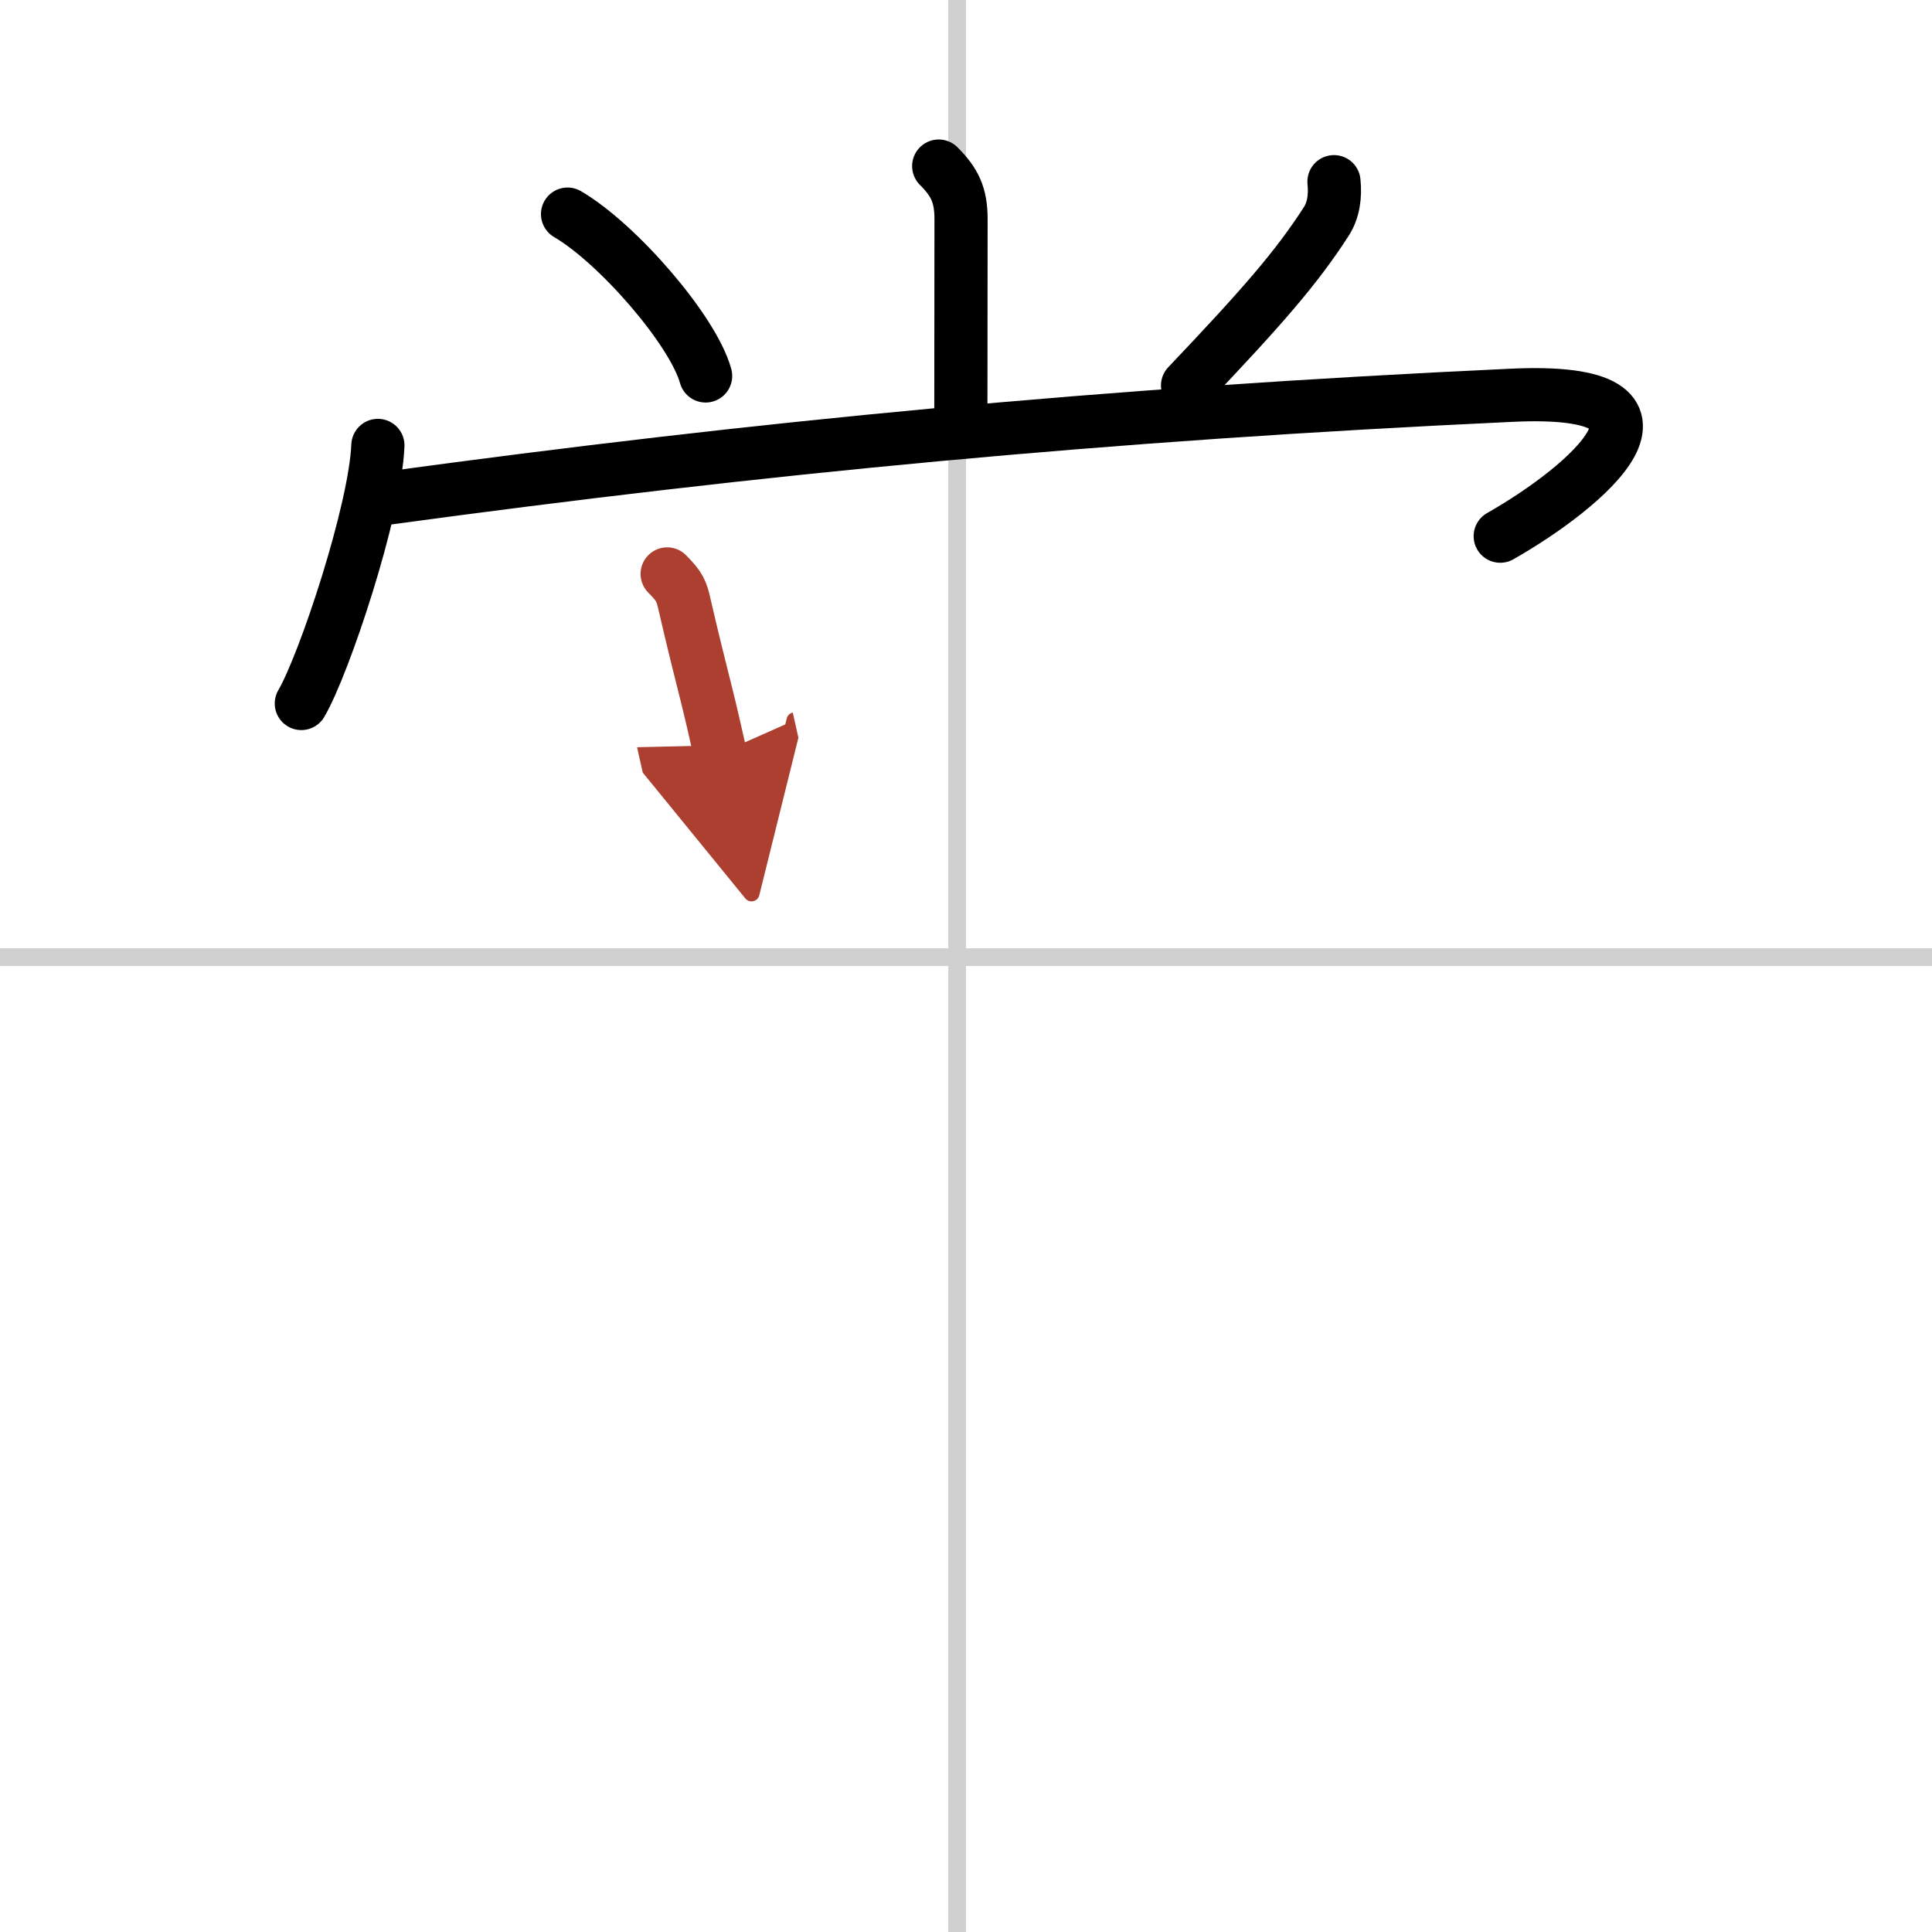
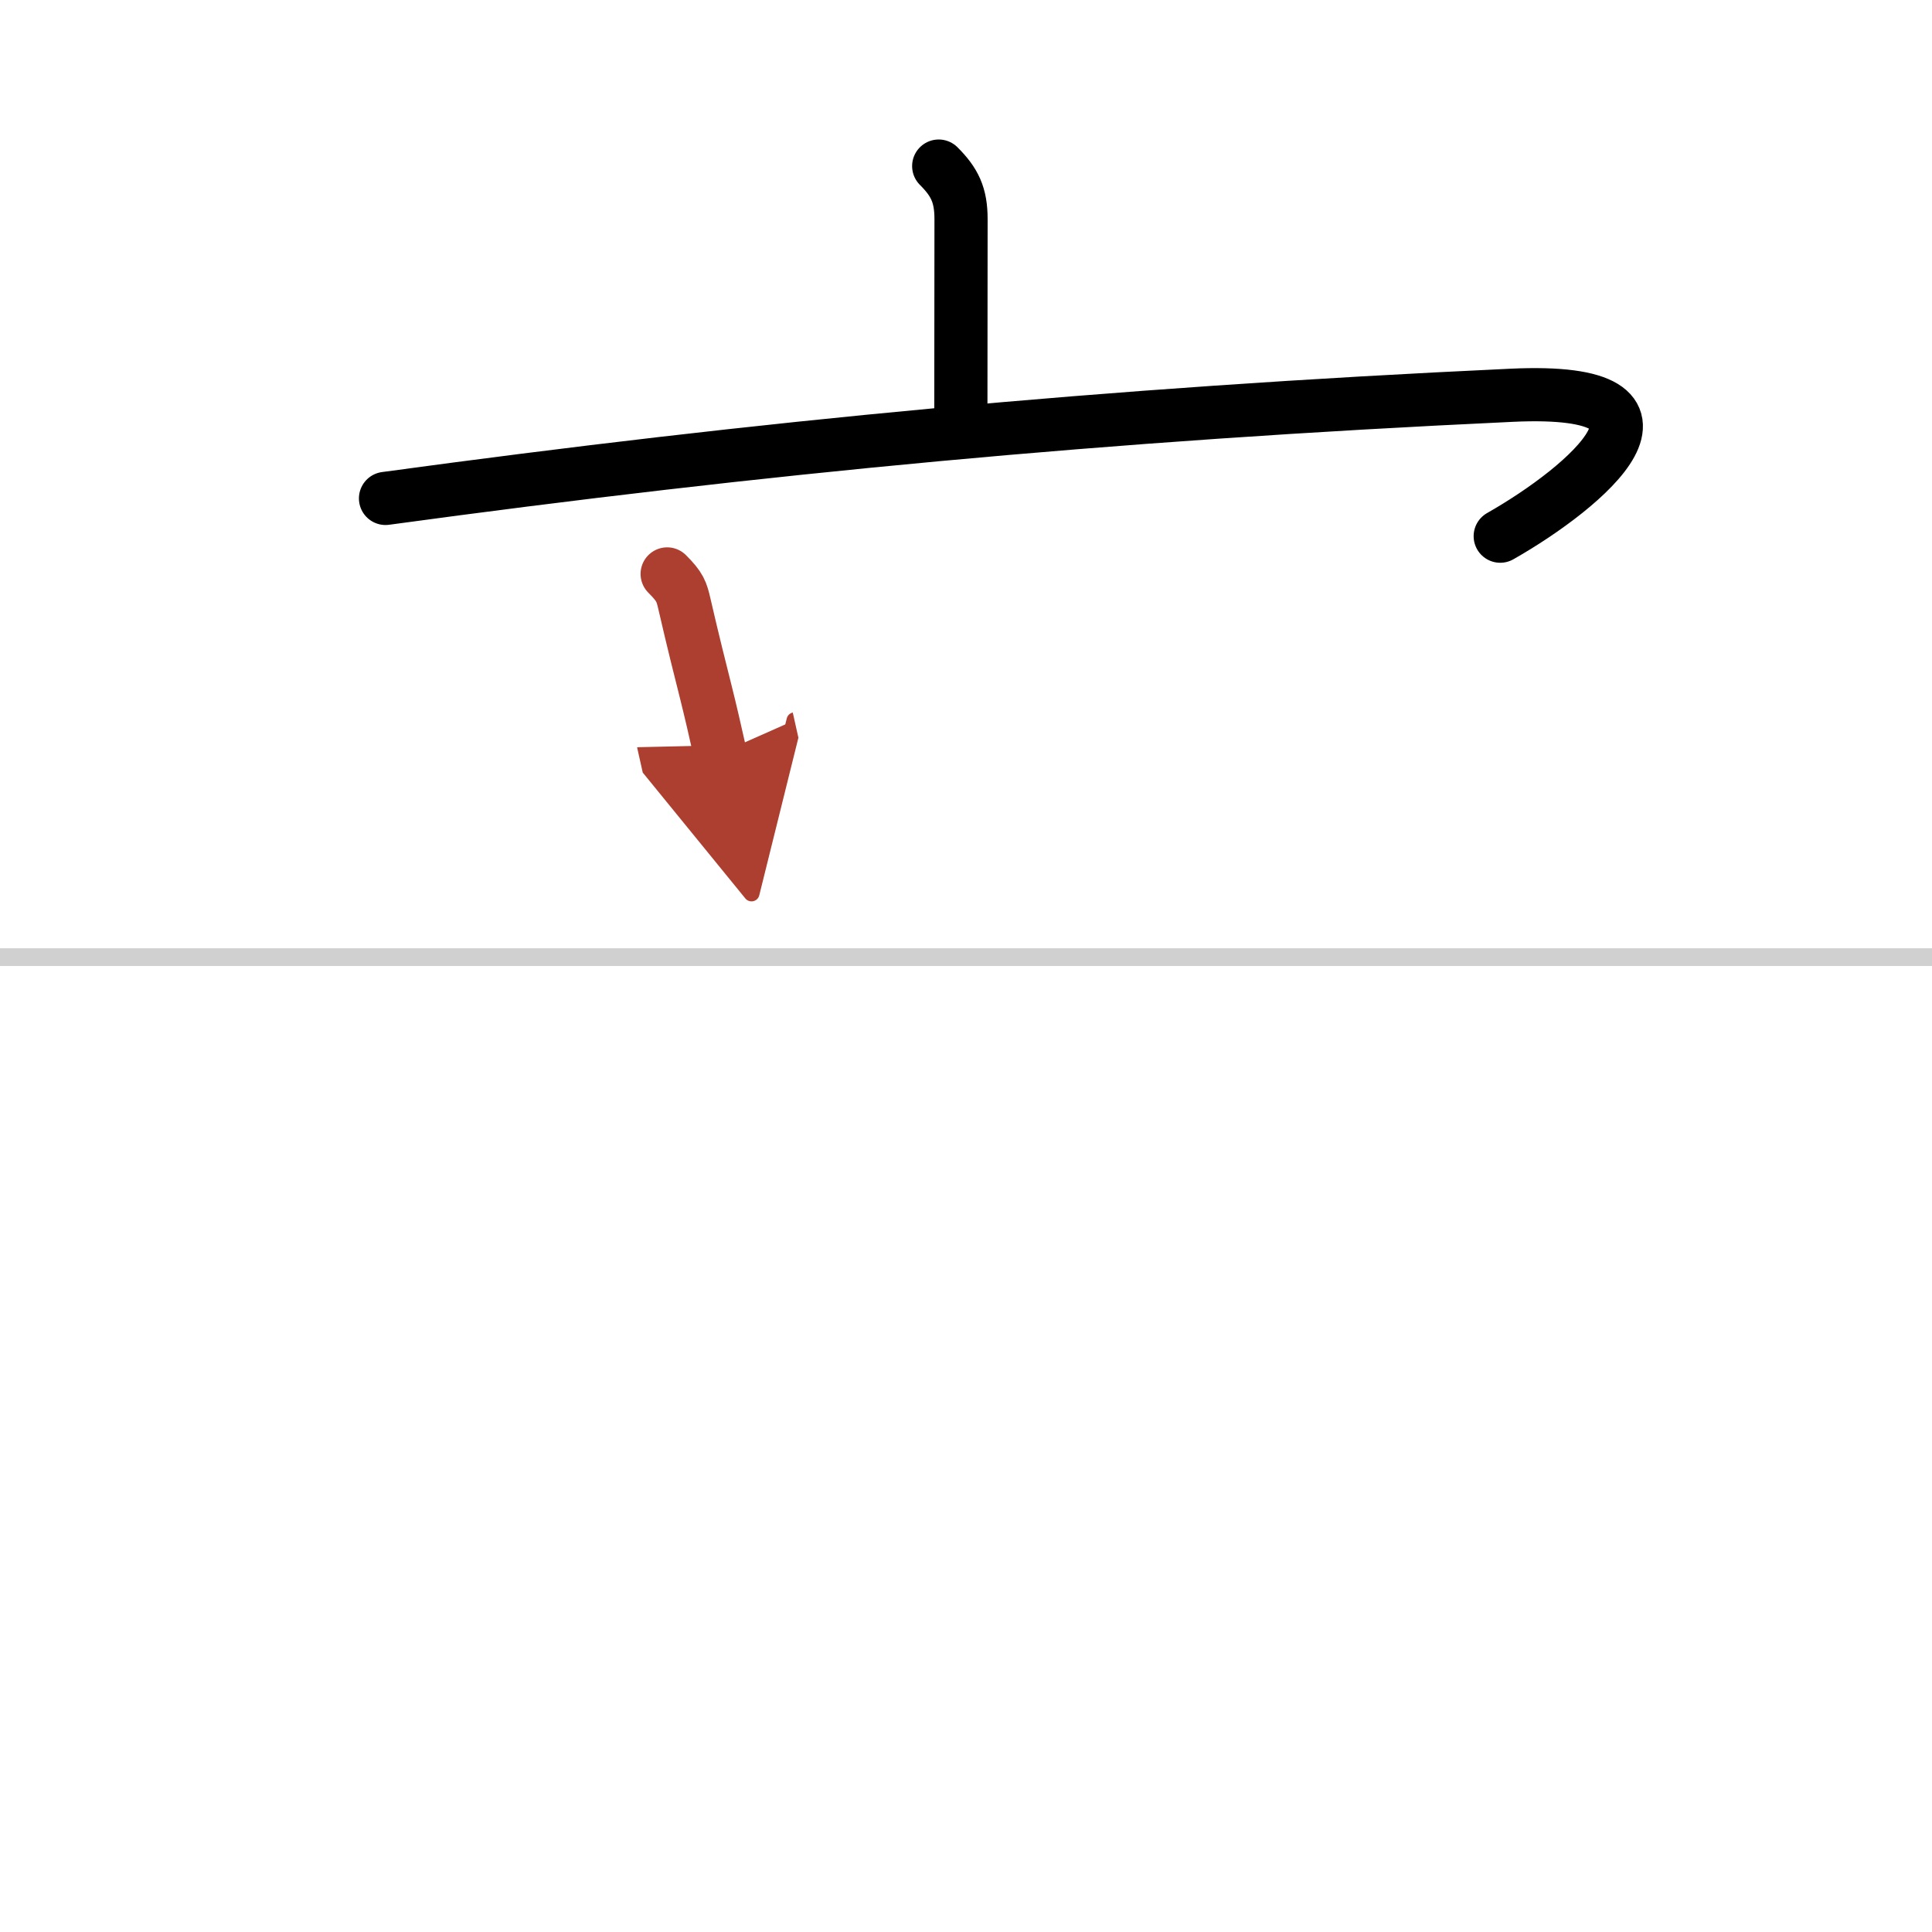
<svg xmlns="http://www.w3.org/2000/svg" width="400" height="400" viewBox="0 0 109 109">
  <defs>
    <marker id="a" markerWidth="4" orient="auto" refX="1" refY="5" viewBox="0 0 10 10">
      <polyline points="0 0 10 5 0 10 1 5" fill="#ad3f31" stroke="#ad3f31" />
    </marker>
  </defs>
  <g fill="none" stroke="#000" stroke-linecap="round" stroke-linejoin="round" stroke-width="3">
    <rect width="100%" height="100%" fill="#fff" stroke="#fff" />
-     <line x1="54" x2="54" y2="109" stroke="#d0d0d0" stroke-width="1" />
    <line x2="109" y1="54" y2="54" stroke="#d0d0d0" stroke-width="1" />
    <path d="m52.96 9.37c0.9 0.9 1.26 1.63 1.26 2.99 0 3.64-0.01 8.32-0.01 11.01" />
-     <path d="m32.02 12.08c2.84 1.66 7.08 6.56 7.79 9.13" />
-     <path d="m75.26 10.25c0.08 0.8-0.01 1.6-0.45 2.27-1.68 2.6-3.61 4.81-7.81 9.23" />
-     <path d="m21.32 25.13c-0.15 3.7-3.03 12.36-4.32 14.56" />
    <path d="m21.75 28.12c21.12-2.88 40.5-4.75 63.54-5.82 10.95-0.51 4.21 5.19-0.65 7.95" />
    <path d="m37.64 32.38c0.74 0.74 0.81 0.99 0.98 1.72 0.5 2.17 0.86 3.58 1.21 4.98 0.26 1.04 0.5 2.08 0.8 3.42" marker-end="url(#a)" stroke="#ad3f31" />
  </g>
</svg>